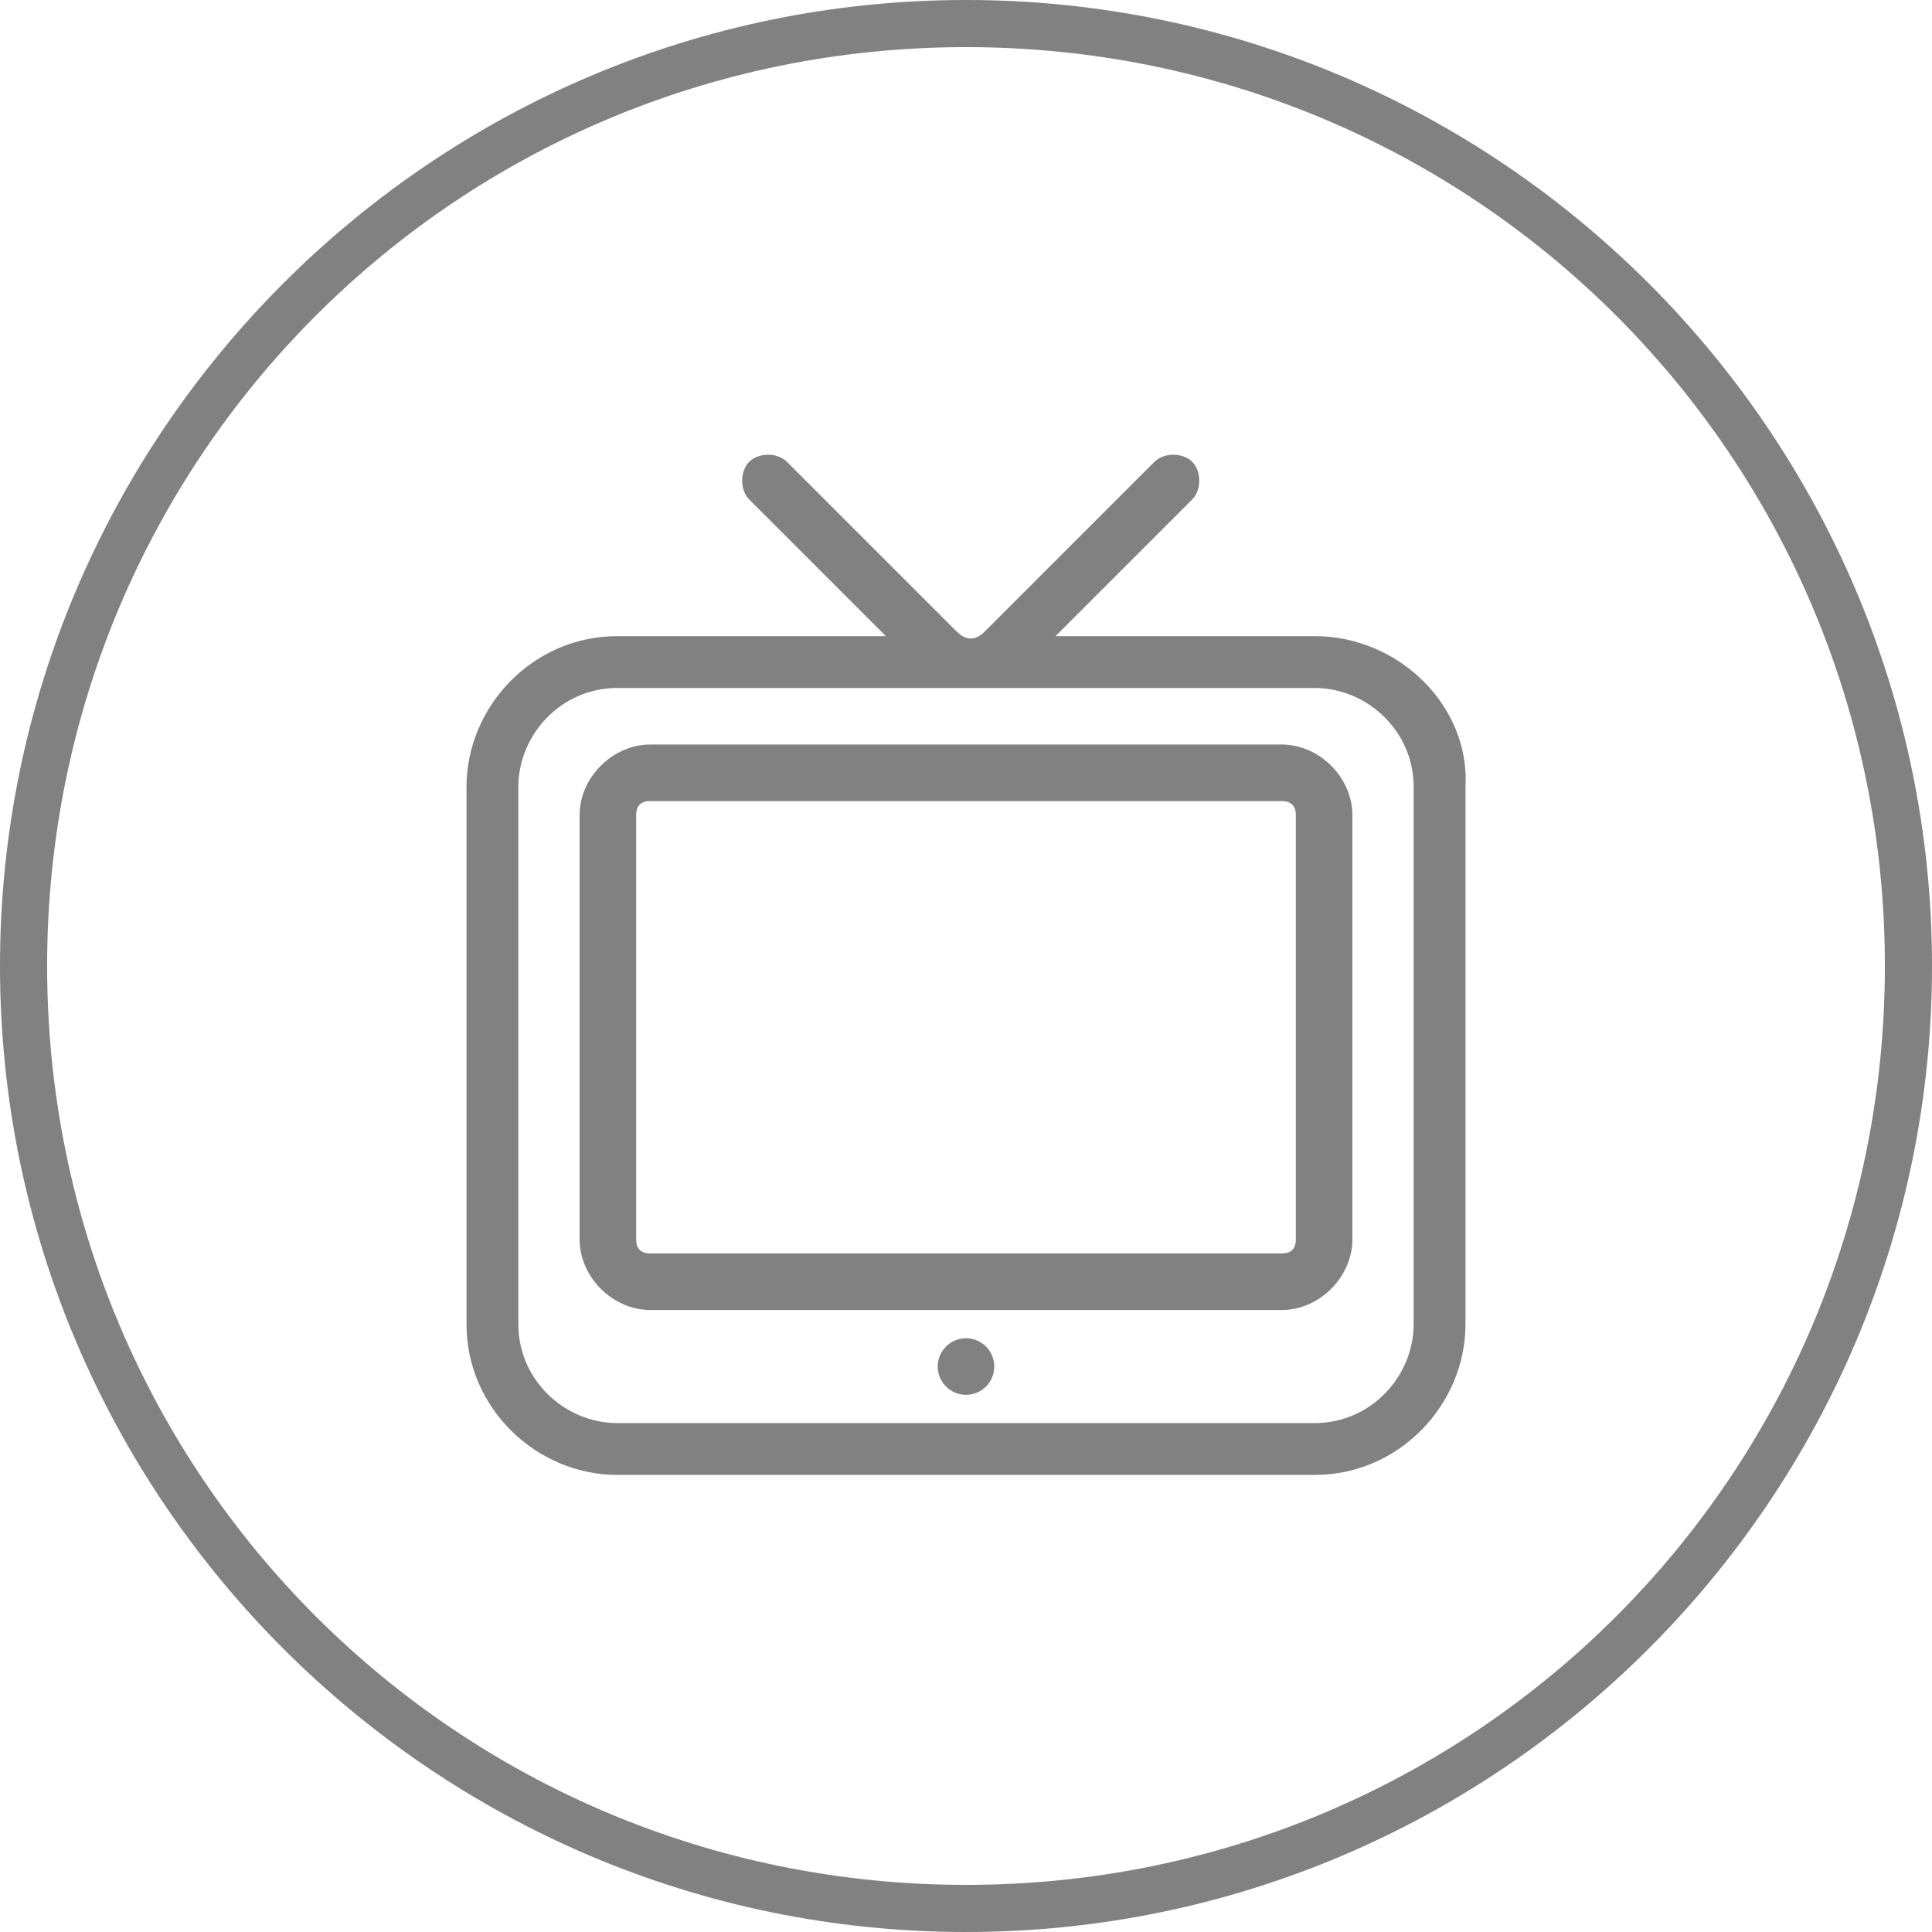
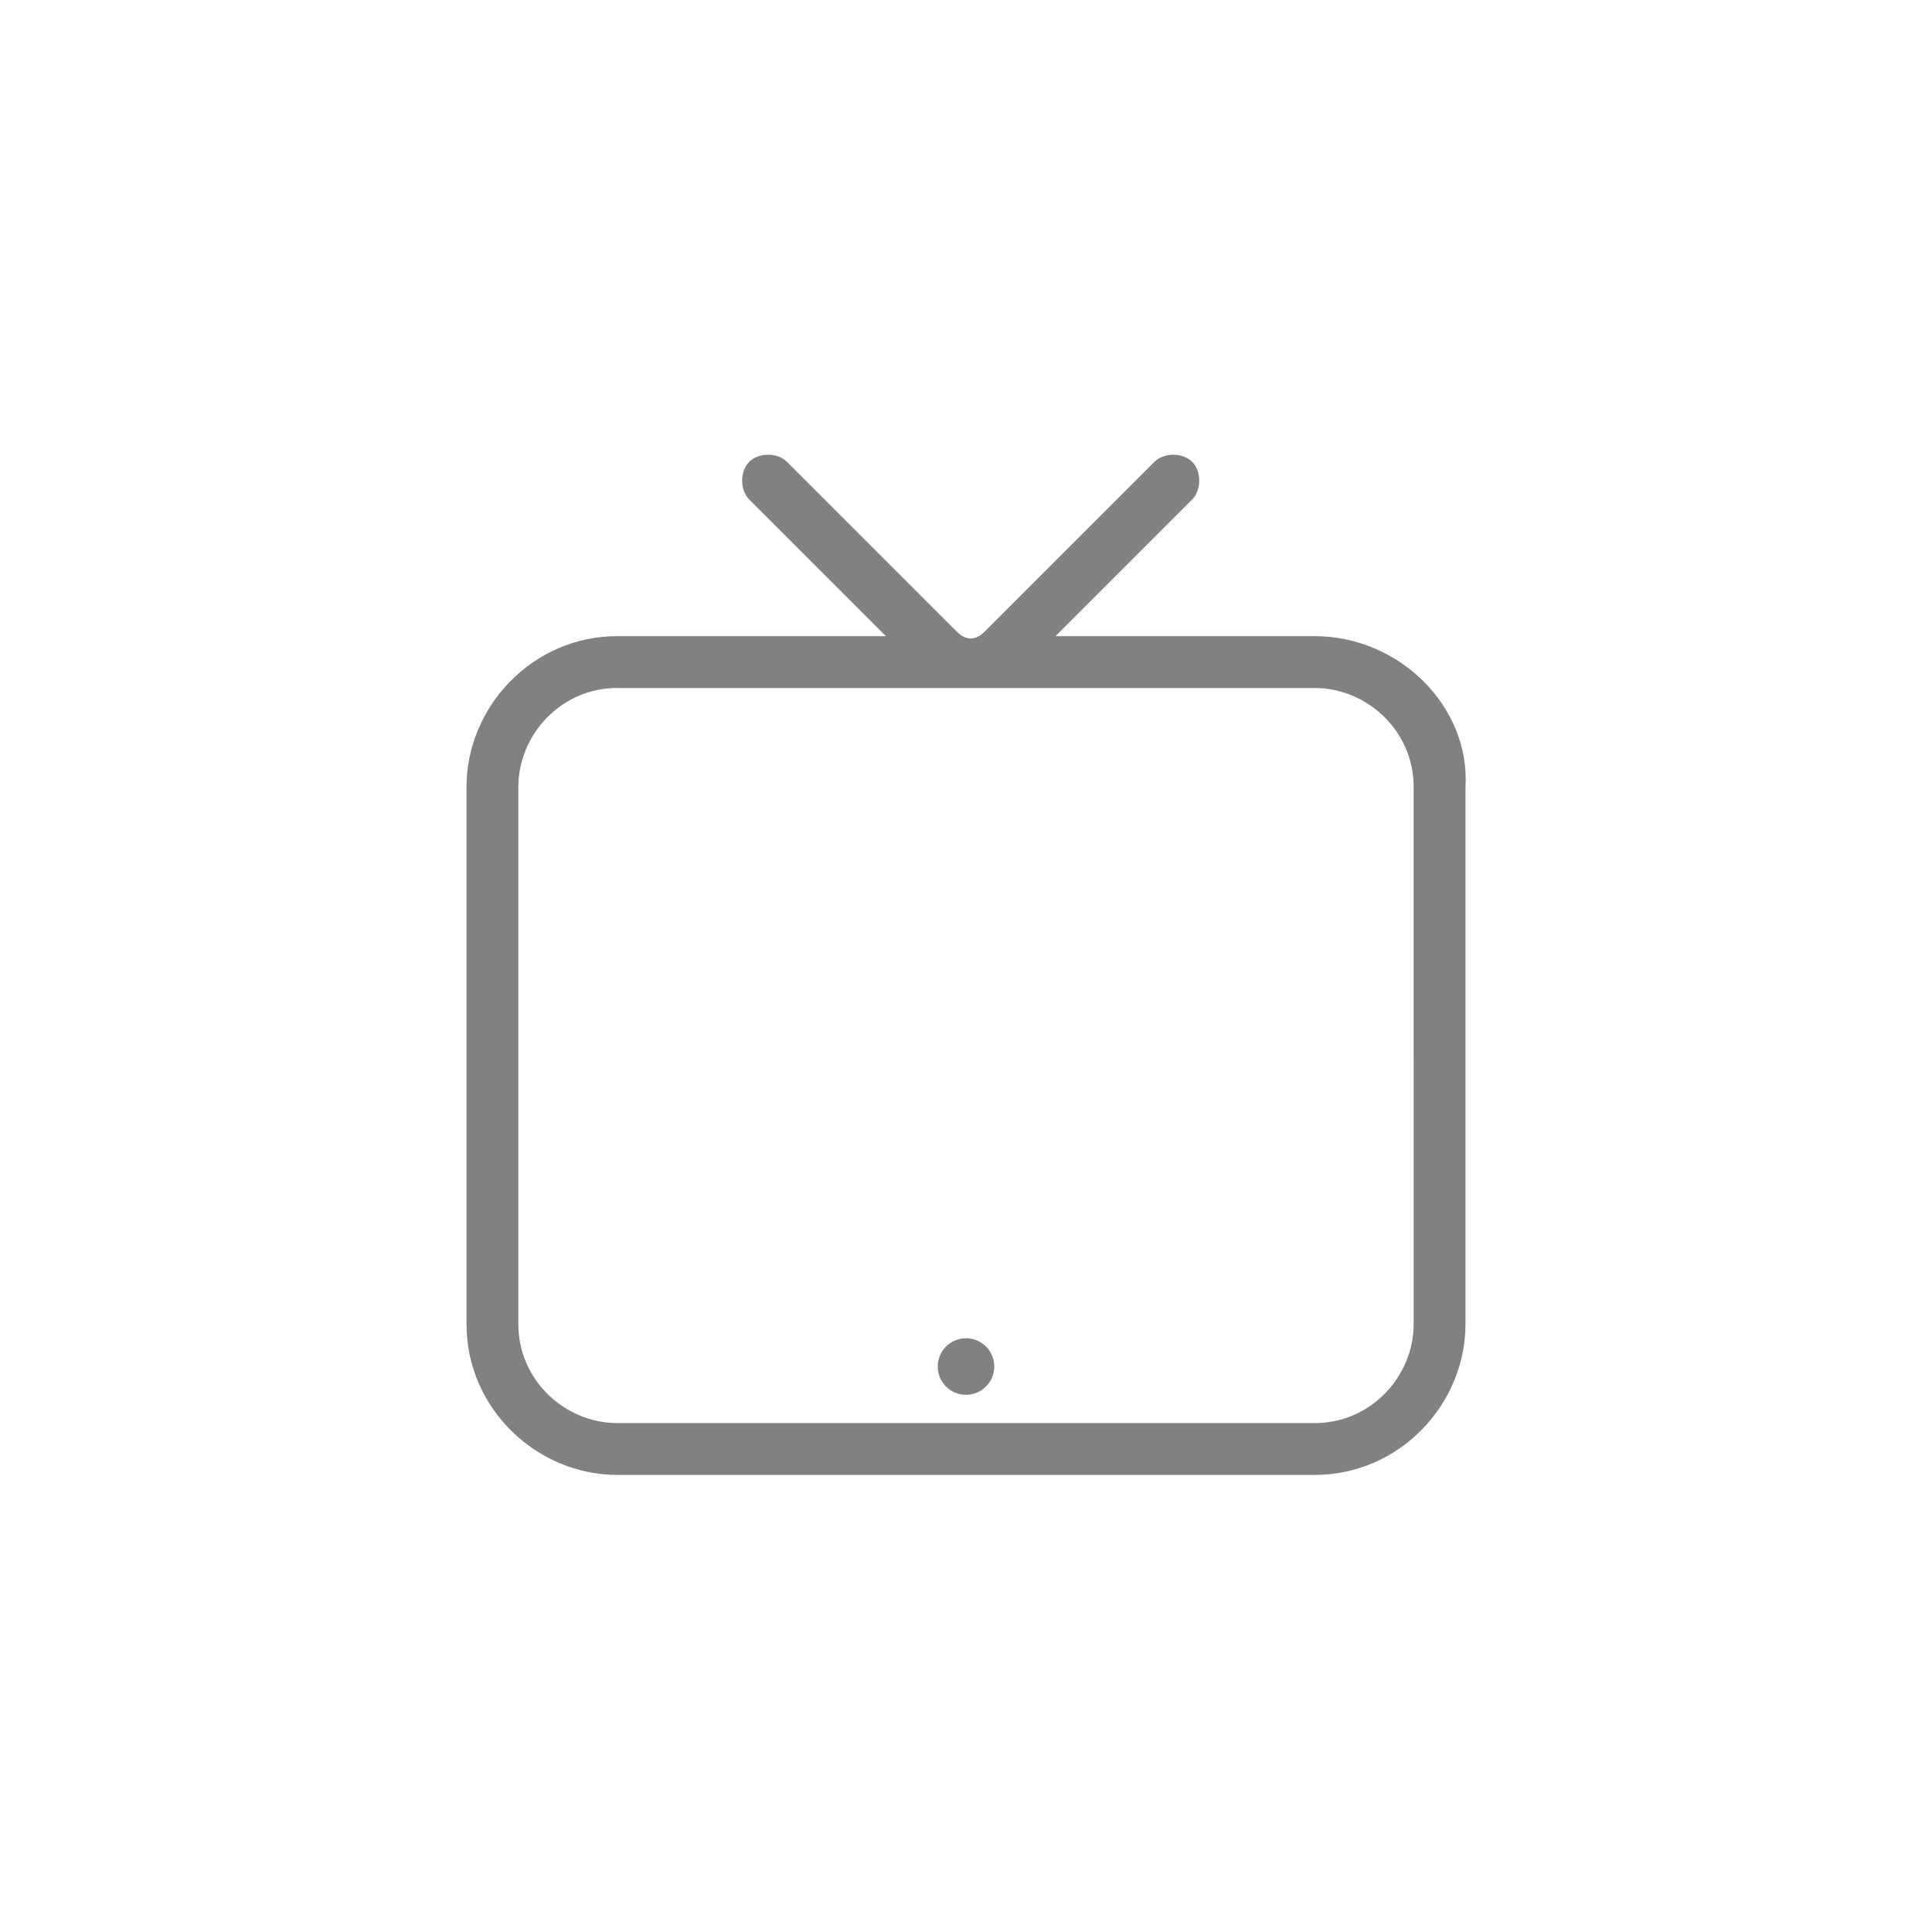
<svg xmlns="http://www.w3.org/2000/svg" version="1.1" id="Capa_1" x="0px" y="0px" viewBox="0 0 41 41" style="enable-background:new 0 0 41 41;" xml:space="preserve">
  <style type="text/css">
	.st0{fill:#818181;}
</style>
  <g>
    <g>
      <path class="st0" d="M27.9,13.5h-5.5l2.9-2.9c0.2-0.2,0.2-0.6,0-0.8c-0.2-0.2-0.6-0.2-0.8,0l-3.6,3.6c-0.2,0.2-0.4,0.2-0.6,0    l-3.6-3.6c-0.2-0.2-0.6-0.2-0.8,0c-0.2,0.2-0.2,0.6,0,0.8l2.9,2.9h-5.7c-1.8,0-3.2,1.5-3.2,3.2v11.4c0,1.8,1.5,3.2,3.2,3.2h14.8    c1.8,0,3.2-1.5,3.2-3.2V16.7C31.2,15,29.7,13.5,27.9,13.5z M30,28.1c0,1.1-0.9,2.1-2.1,2.1H13.1c-1.1,0-2.1-0.9-2.1-2.1V16.7    c0-1.1,0.9-2.1,2.1-2.1h14.8c1.1,0,2.1,0.9,2.1,2.1V28.1z" />
-       <path class="st0" d="M27.2,15.8H13.8c-0.8,0-1.5,0.7-1.5,1.5v9c0,0.8,0.7,1.5,1.5,1.5h13.4c0.8,0,1.5-0.7,1.5-1.5v-9    C28.7,16.5,28,15.8,27.2,15.8z M27.5,26.3c0,0.2-0.1,0.3-0.3,0.3H13.8c-0.2,0-0.3-0.1-0.3-0.3v-9c0-0.2,0.1-0.3,0.3-0.3h13.4    c0.2,0,0.3,0.1,0.3,0.3V26.3z" />
      <circle class="st0" cx="20.5" cy="29" r="0.6" />
    </g>
-     <path class="st0" d="M20.5,41C9.2,41,0,31.8,0,20.5S9.2,0,20.5,0S41,9.2,41,20.5S31.8,41,20.5,41z M20.5,1C9.7,1,1,9.7,1,20.5   S9.7,40,20.5,40S40,31.3,40,20.5S31.3,1,20.5,1z" />
  </g>
</svg>